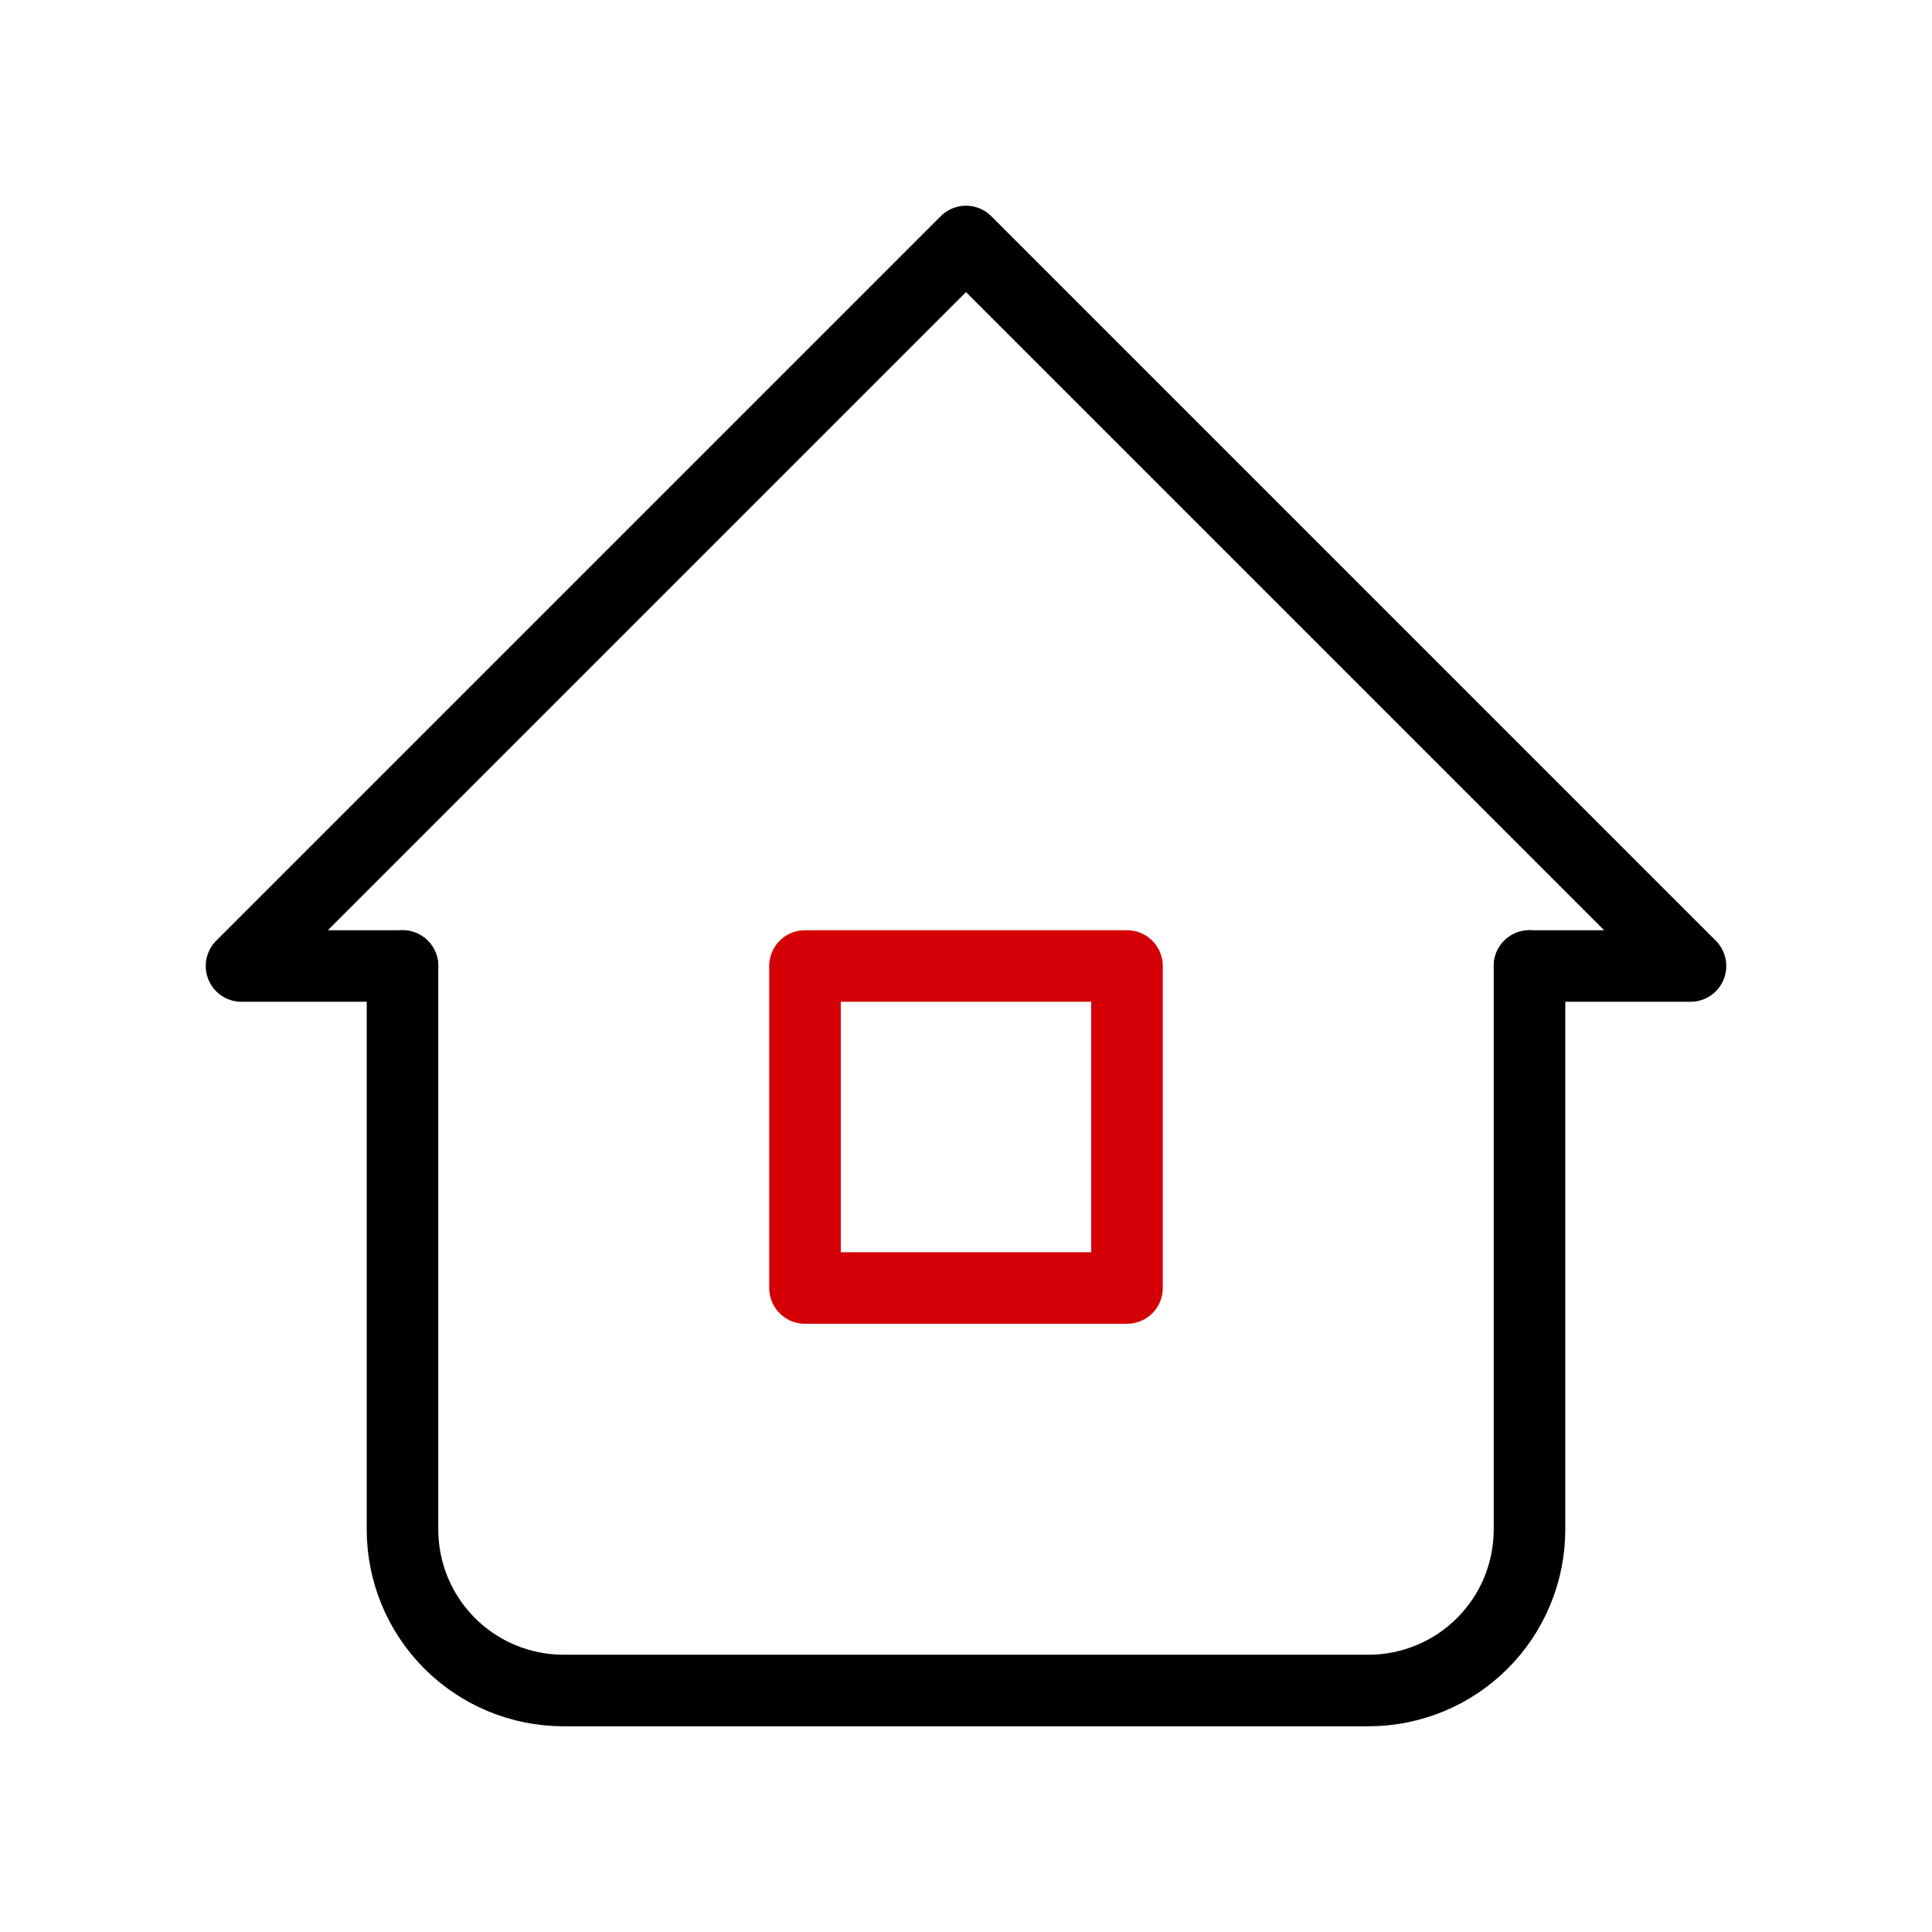
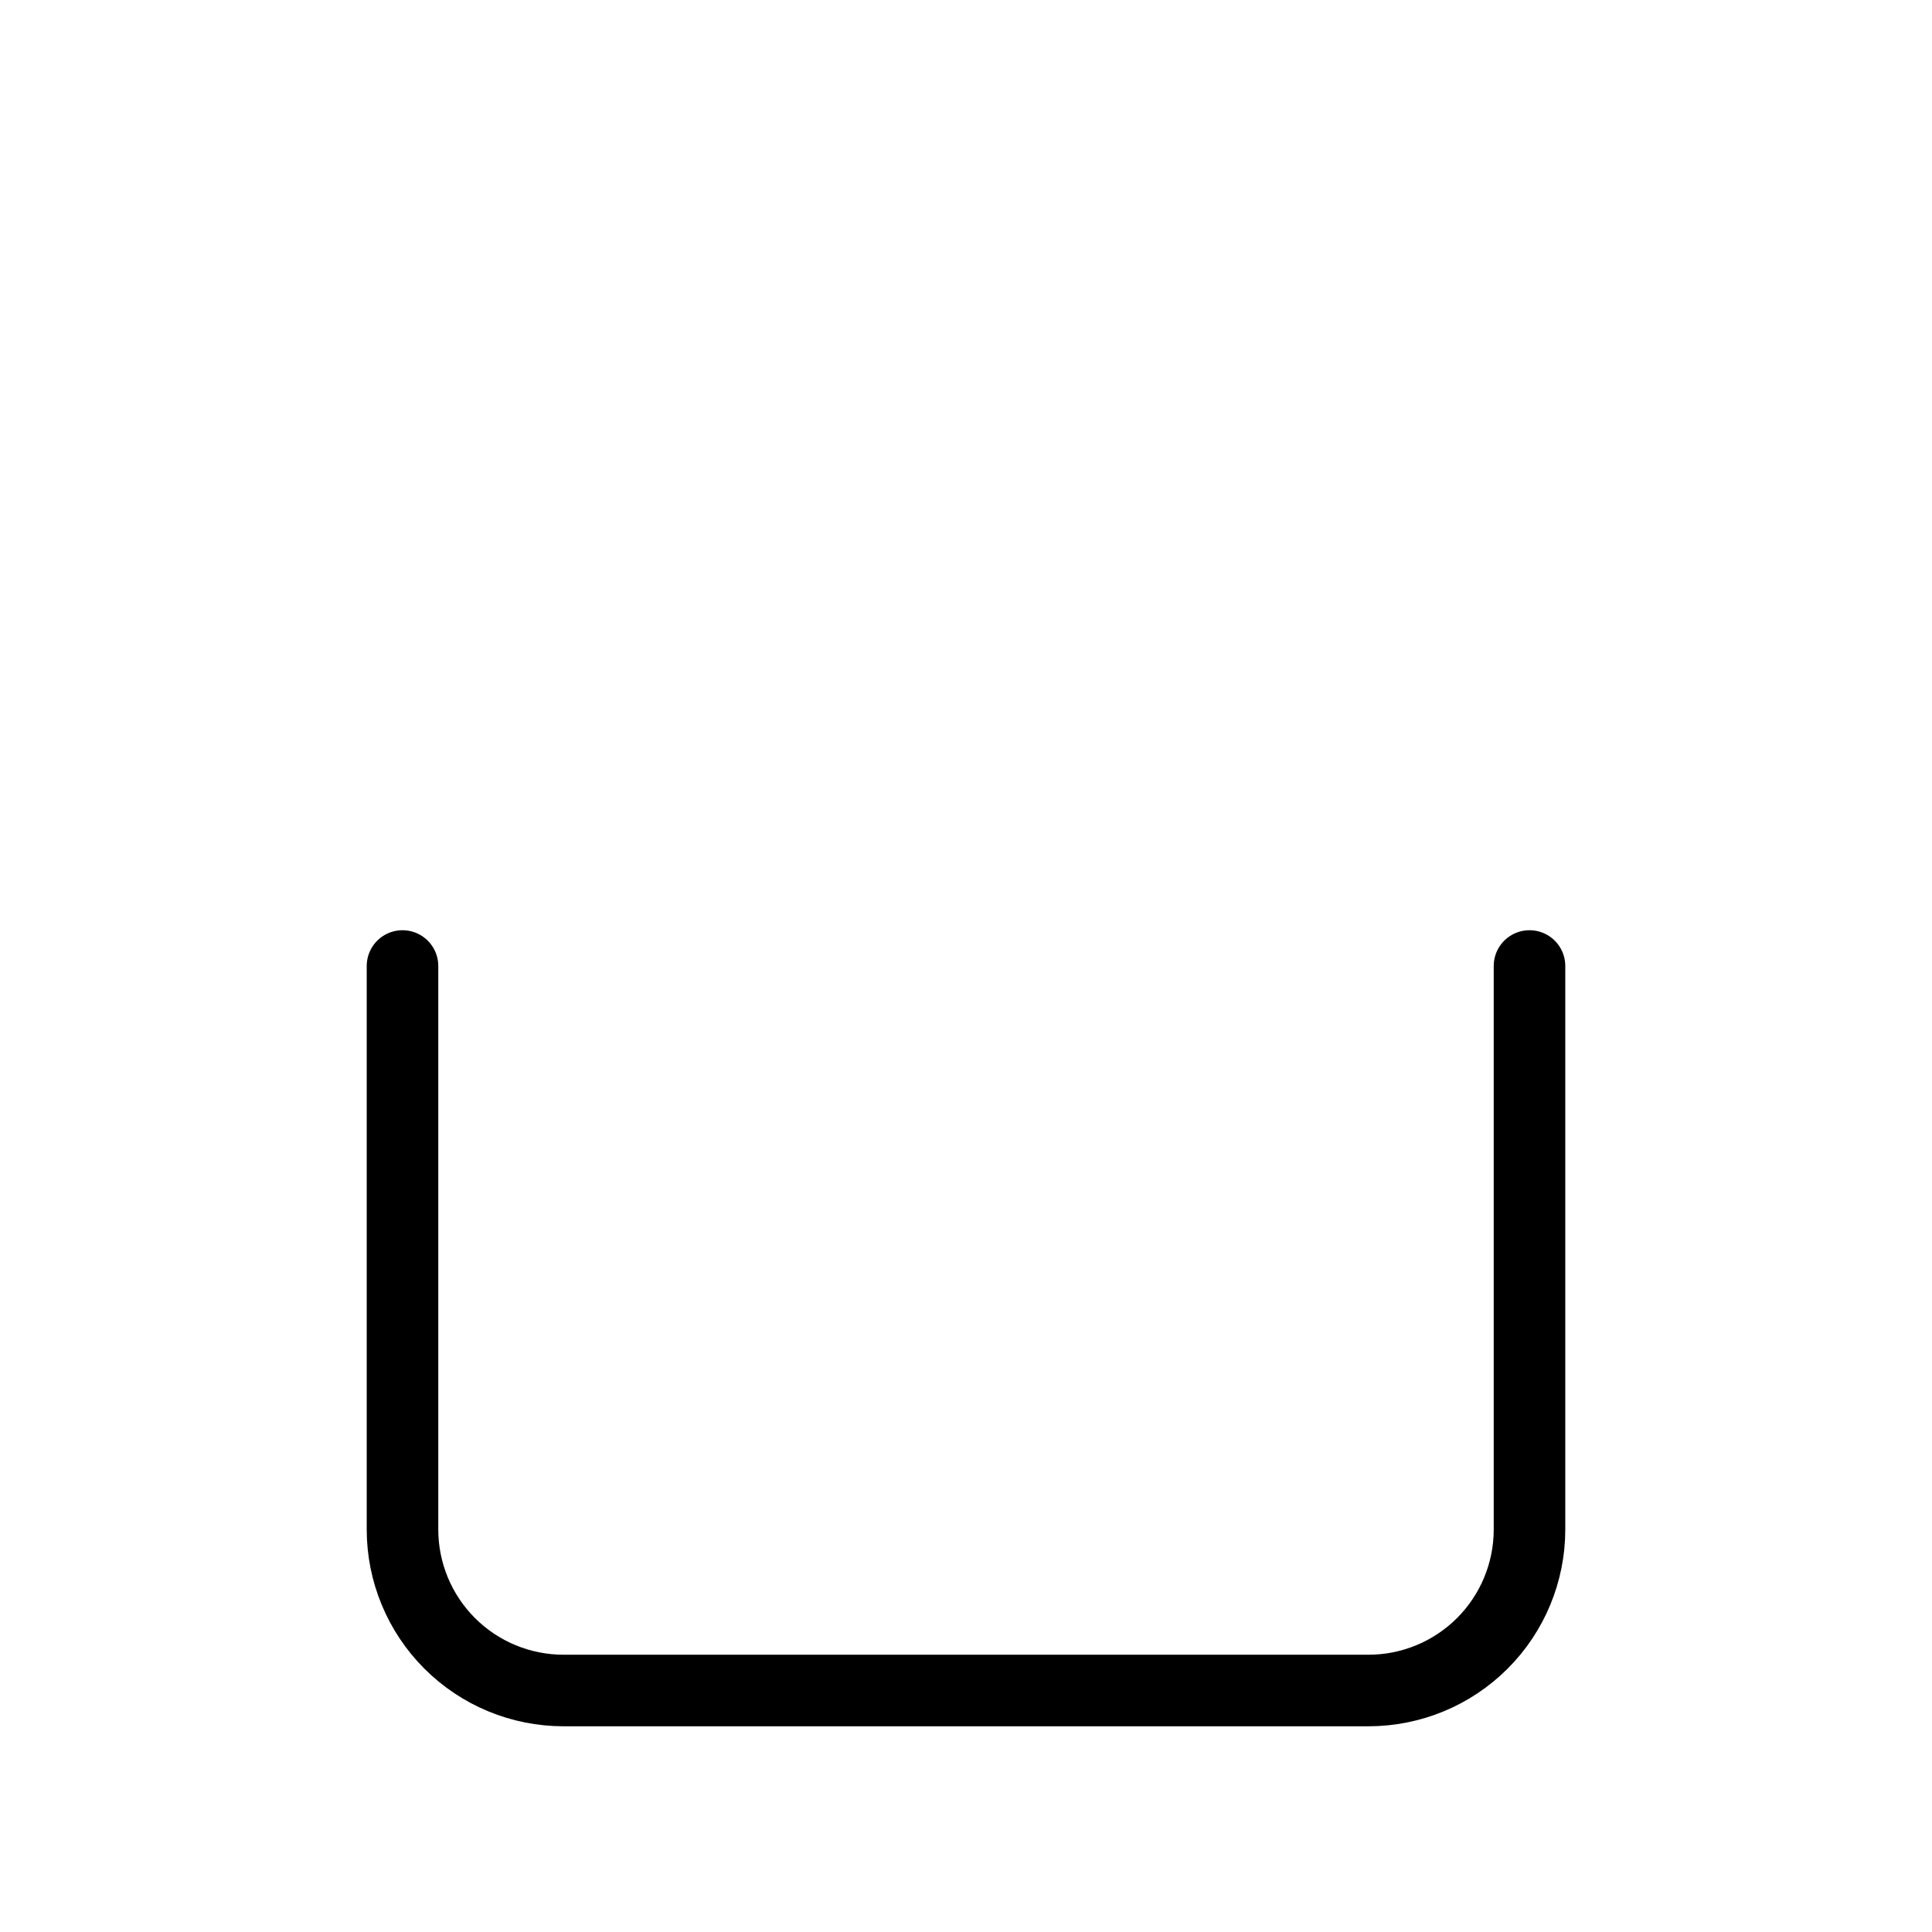
<svg xmlns="http://www.w3.org/2000/svg" width="81" height="81" viewBox="0 0 81 81" fill="none">
-   <path d="M16.875 40.5H10.125L40.5 10.125L70.875 40.5H64.125" stroke="black" stroke-width="3" stroke-linecap="round" stroke-linejoin="round" />
  <path d="M16.875 40.5V64.125C16.875 65.915 17.586 67.632 18.852 68.898C20.118 70.164 21.835 70.875 23.625 70.875H57.375C59.165 70.875 60.882 70.164 62.148 68.898C63.414 67.632 64.125 65.915 64.125 64.125V40.5" stroke="black" stroke-width="3" stroke-linecap="round" stroke-linejoin="round" />
-   <path d="M47.25 40.5H33.75V54H47.25V40.5Z" stroke="#D40005" stroke-width="3" stroke-linecap="round" stroke-linejoin="round" />
</svg>